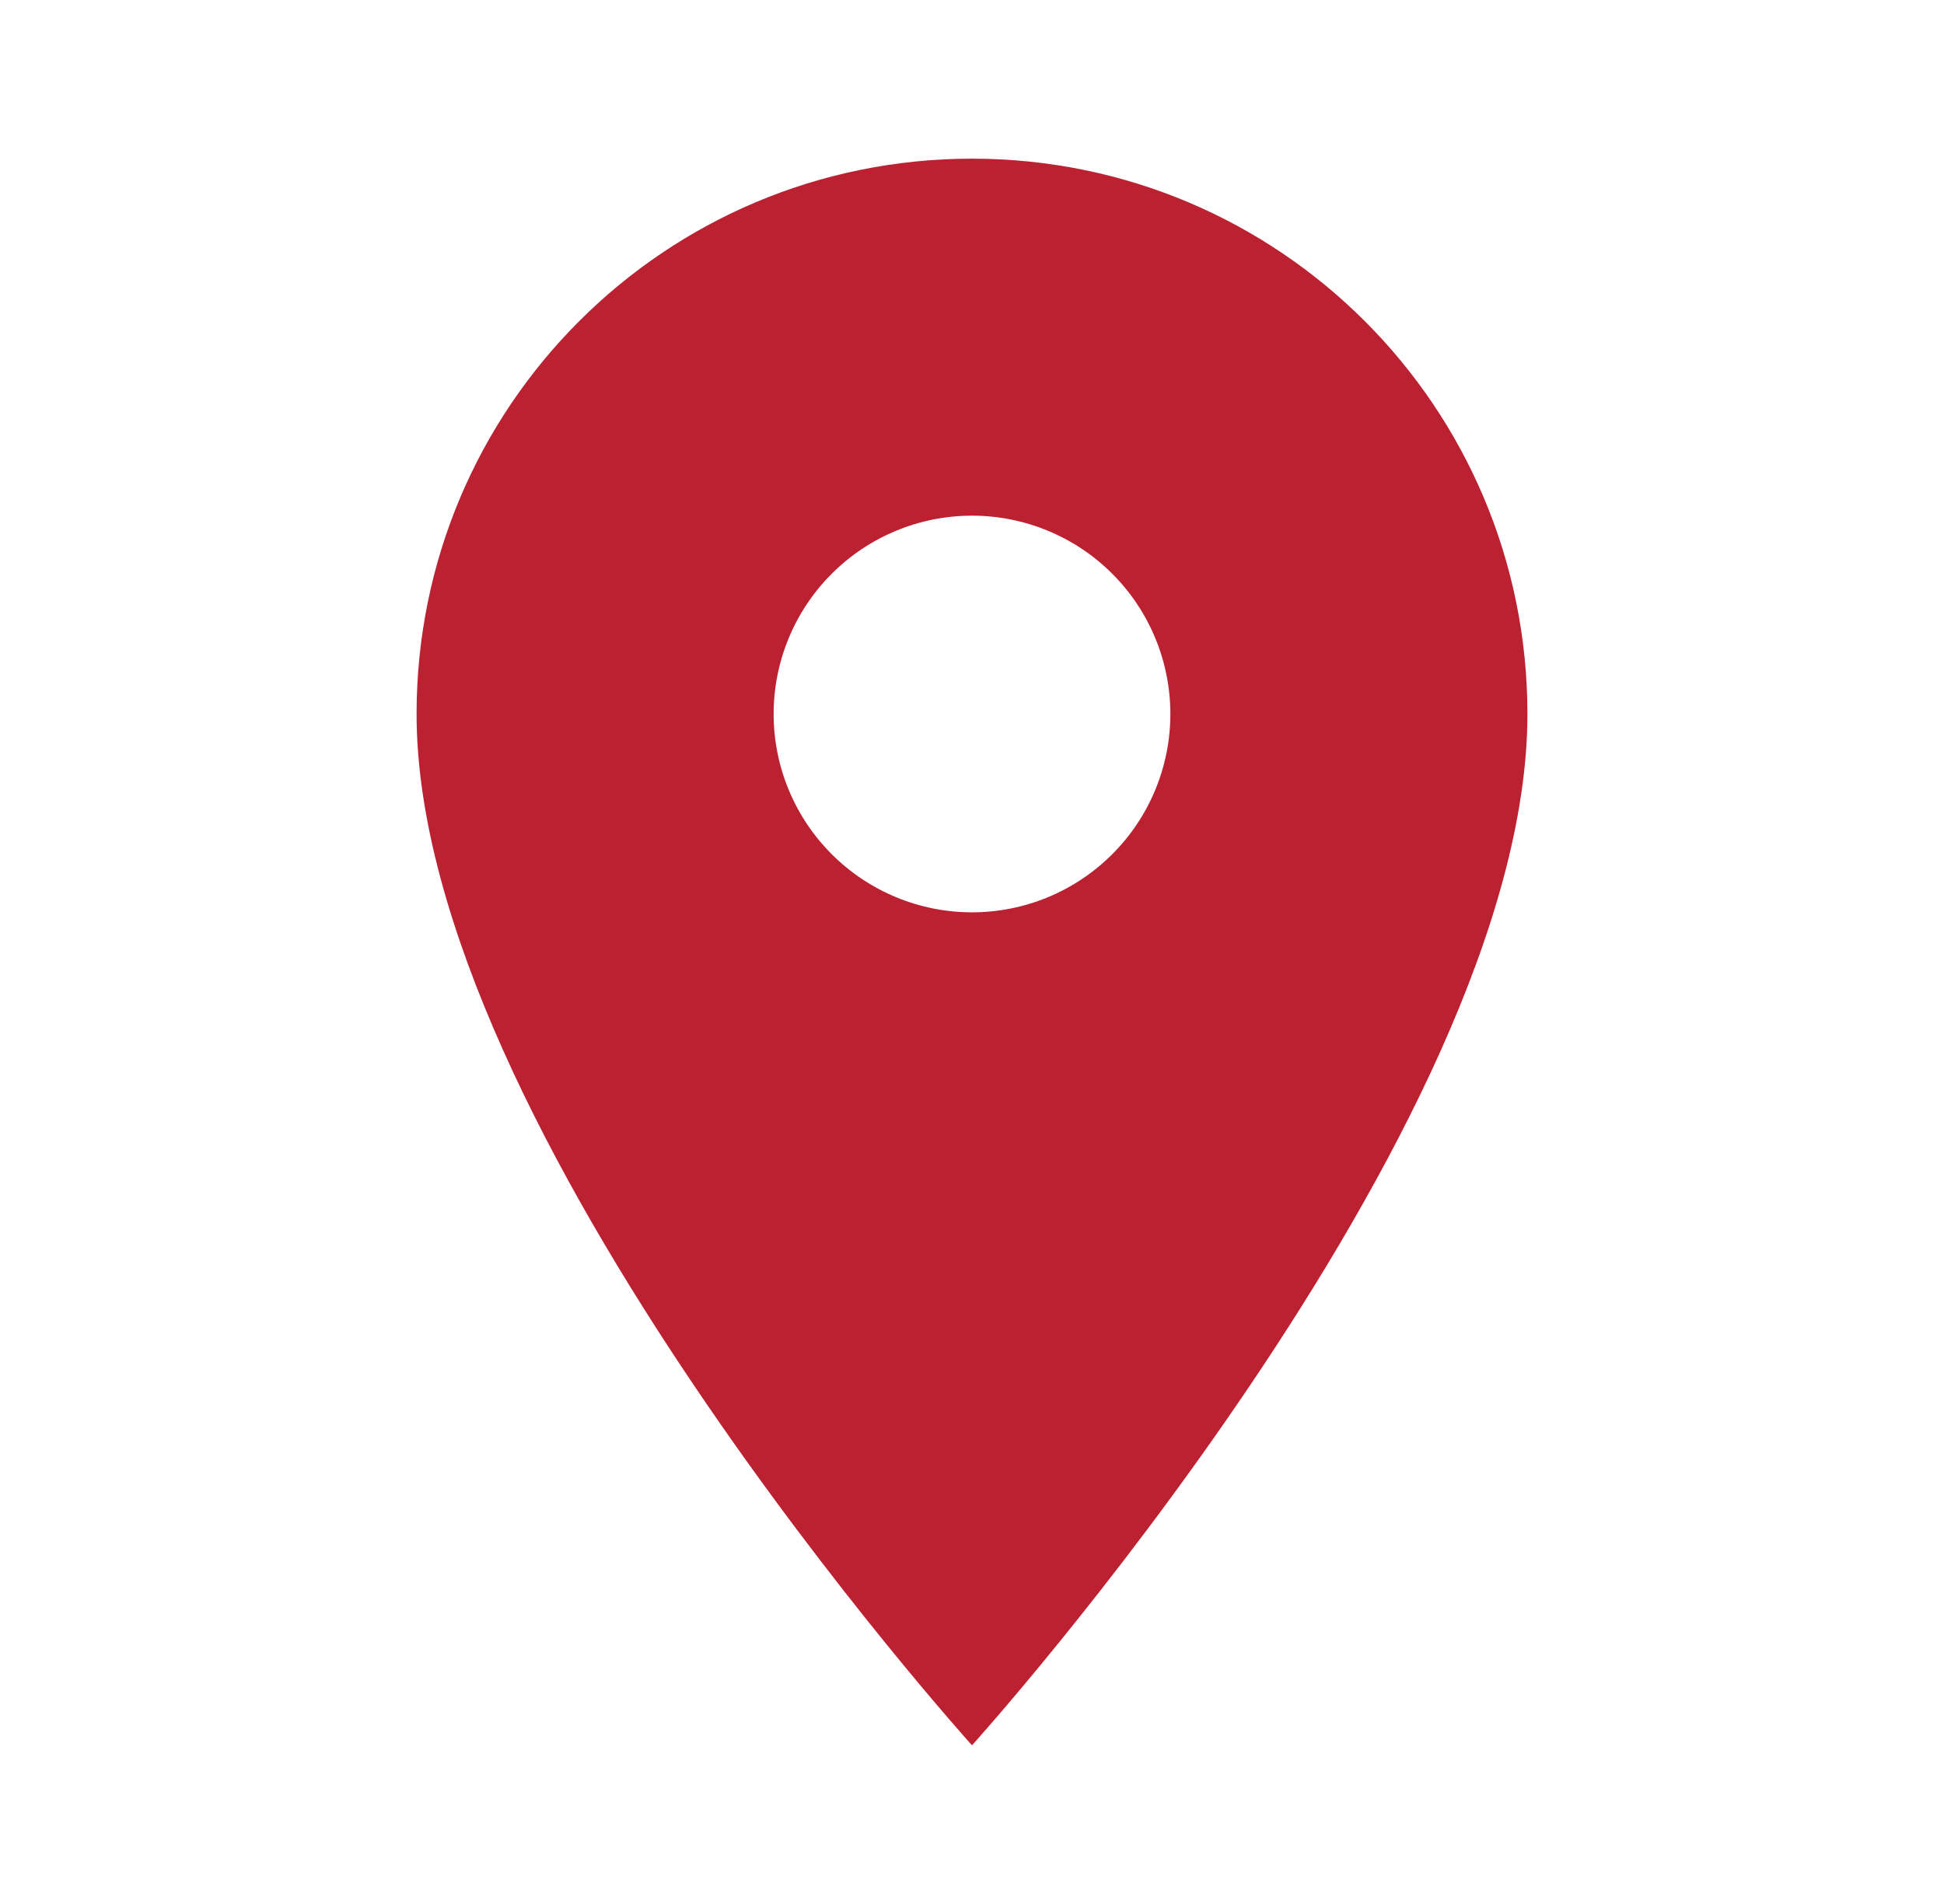
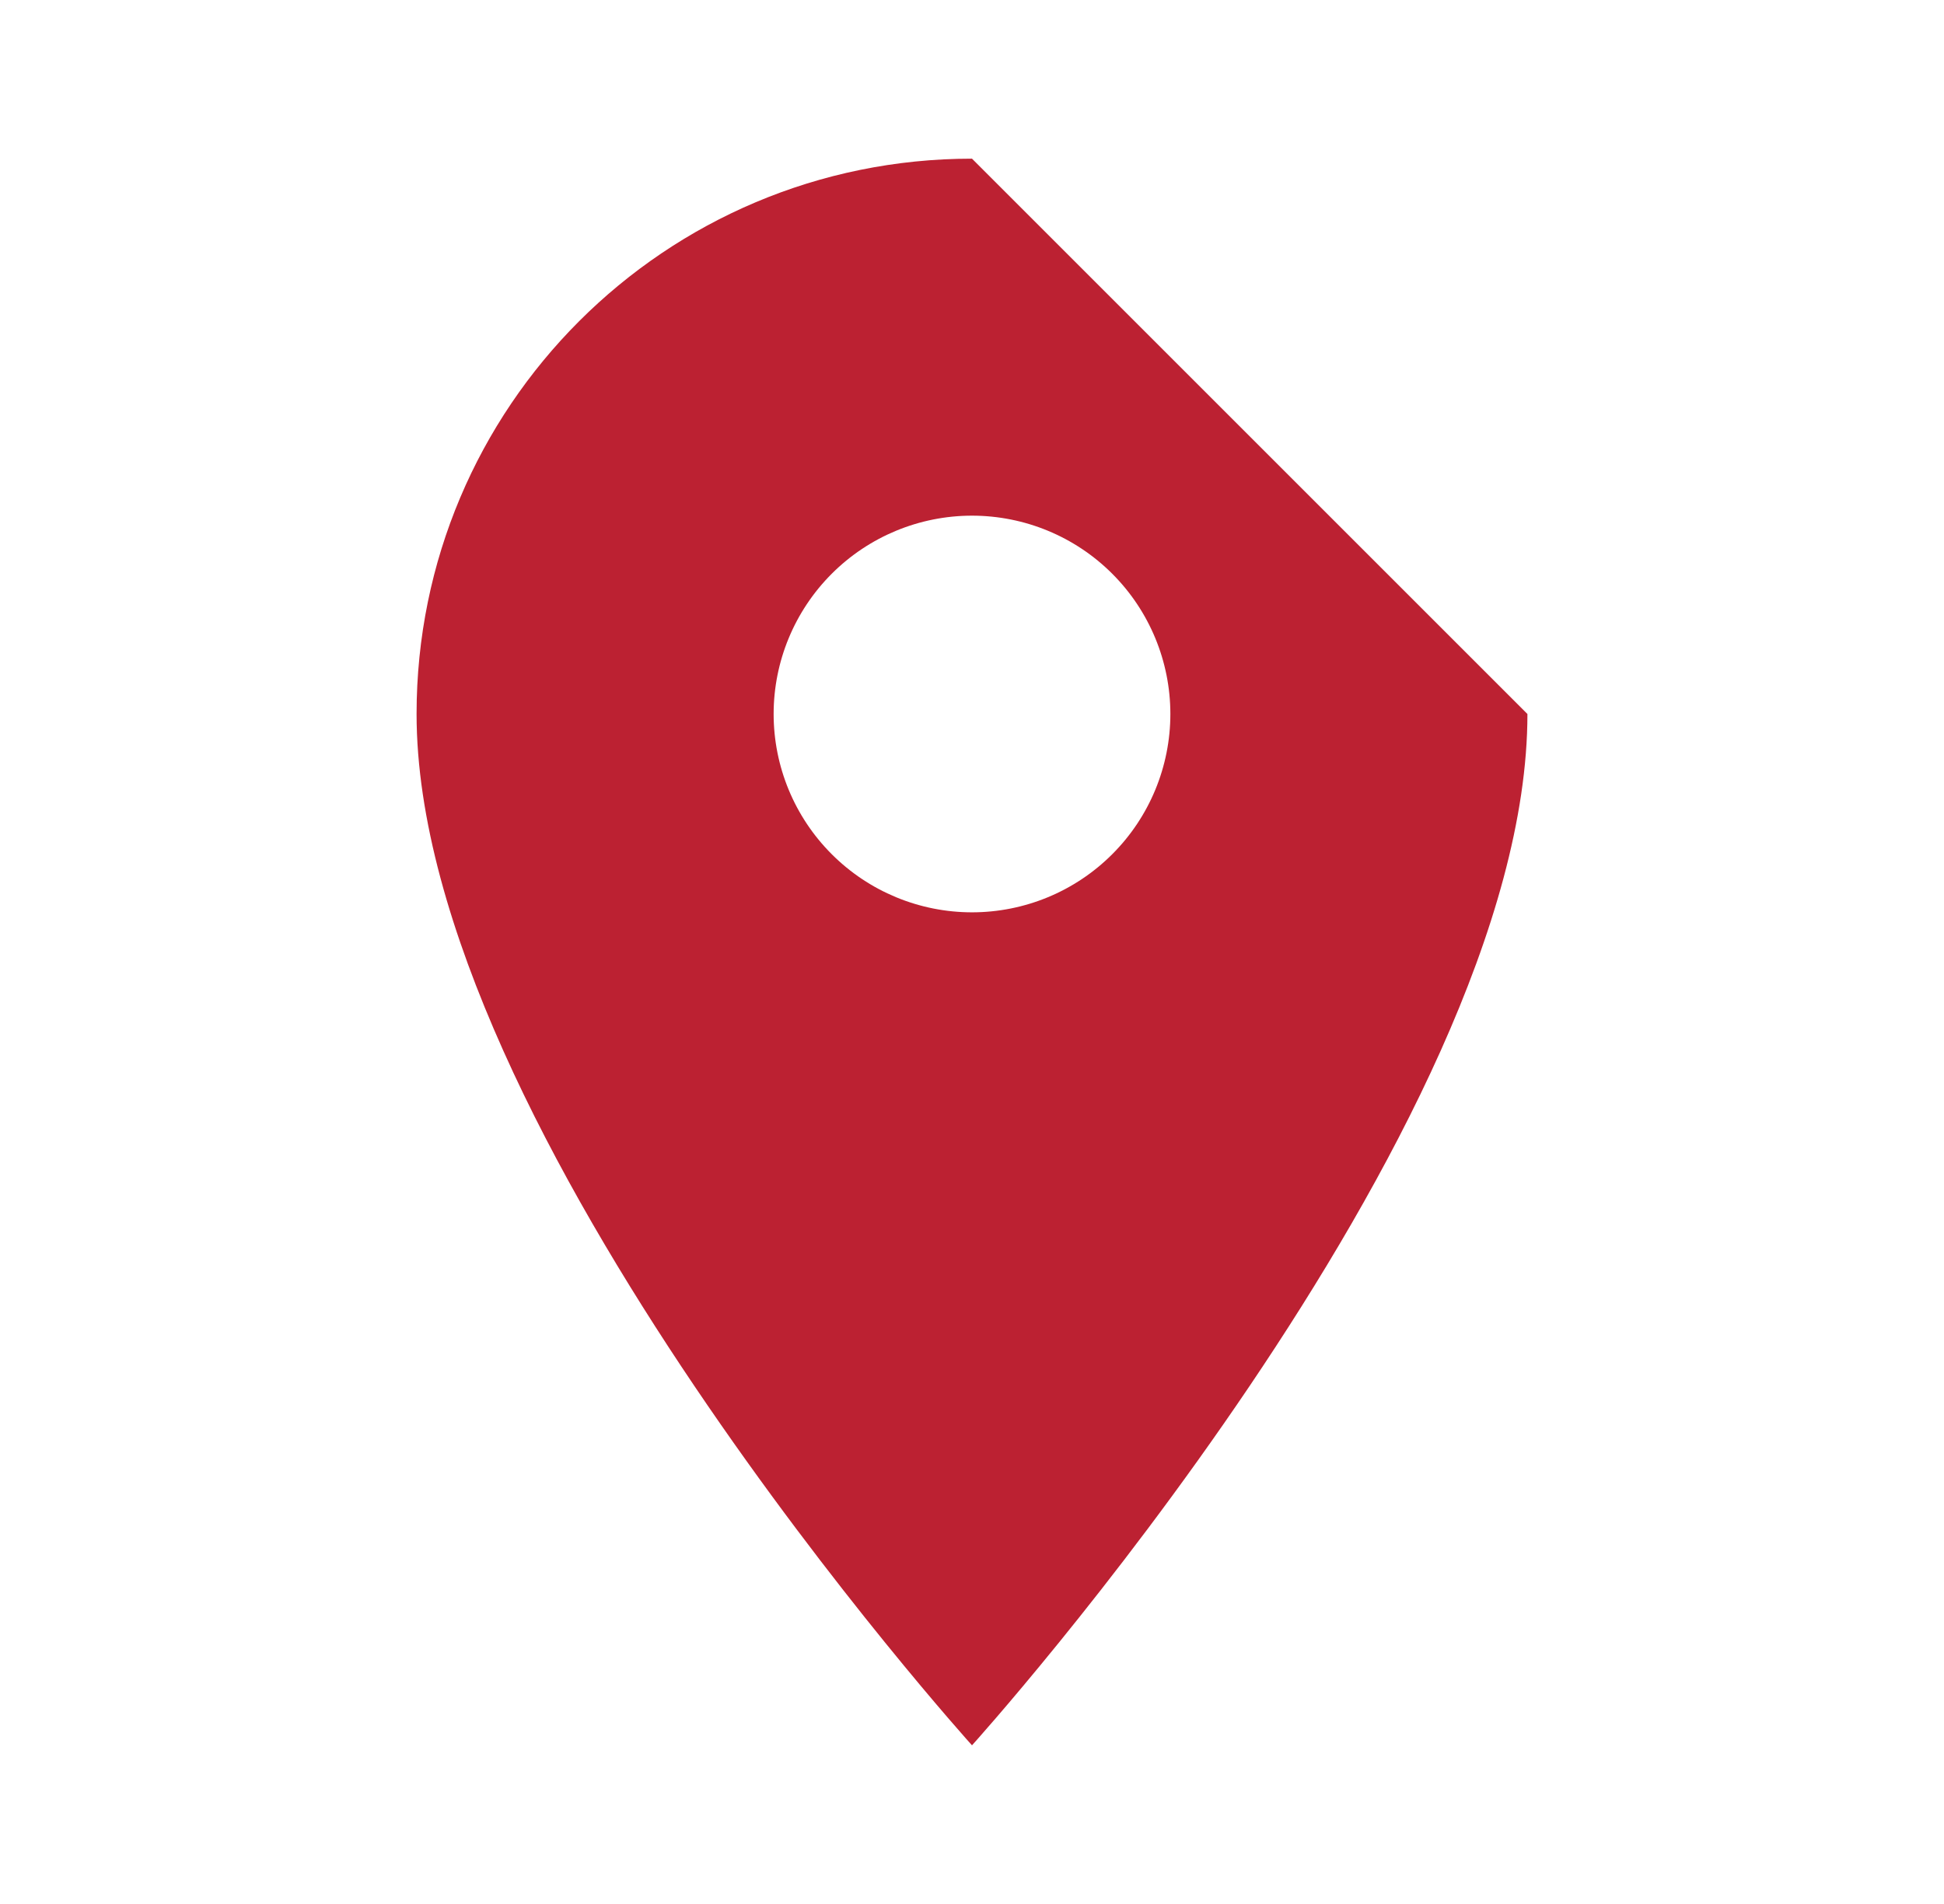
<svg xmlns="http://www.w3.org/2000/svg" width="49" height="48" viewBox="0 0 49 48" fill="none">
-   <path d="M24.5 4C16.76 4 10.5 10.26 10.5 18C10.5 28.5 24.5 44 24.5 44C24.5 44 38.5 28.5 38.5 18C38.5 10.26 32.24 4 24.5 4ZM24.5 23C23.174 23 21.902 22.473 20.965 21.535C20.027 20.598 19.5 19.326 19.5 18C19.5 16.674 20.027 15.402 20.965 14.464C21.902 13.527 23.174 13 24.5 13C25.826 13 27.098 13.527 28.035 14.464C28.973 15.402 29.5 16.674 29.5 18C29.5 19.326 28.973 20.598 28.035 21.535C27.098 22.473 25.826 23 24.5 23Z" fill="#BC2132" />
+   <path d="M24.5 4C16.76 4 10.5 10.26 10.5 18C10.5 28.5 24.5 44 24.5 44C24.5 44 38.5 28.5 38.5 18ZM24.5 23C23.174 23 21.902 22.473 20.965 21.535C20.027 20.598 19.5 19.326 19.5 18C19.5 16.674 20.027 15.402 20.965 14.464C21.902 13.527 23.174 13 24.5 13C25.826 13 27.098 13.527 28.035 14.464C28.973 15.402 29.5 16.674 29.5 18C29.5 19.326 28.973 20.598 28.035 21.535C27.098 22.473 25.826 23 24.5 23Z" fill="#BC2132" />
</svg>